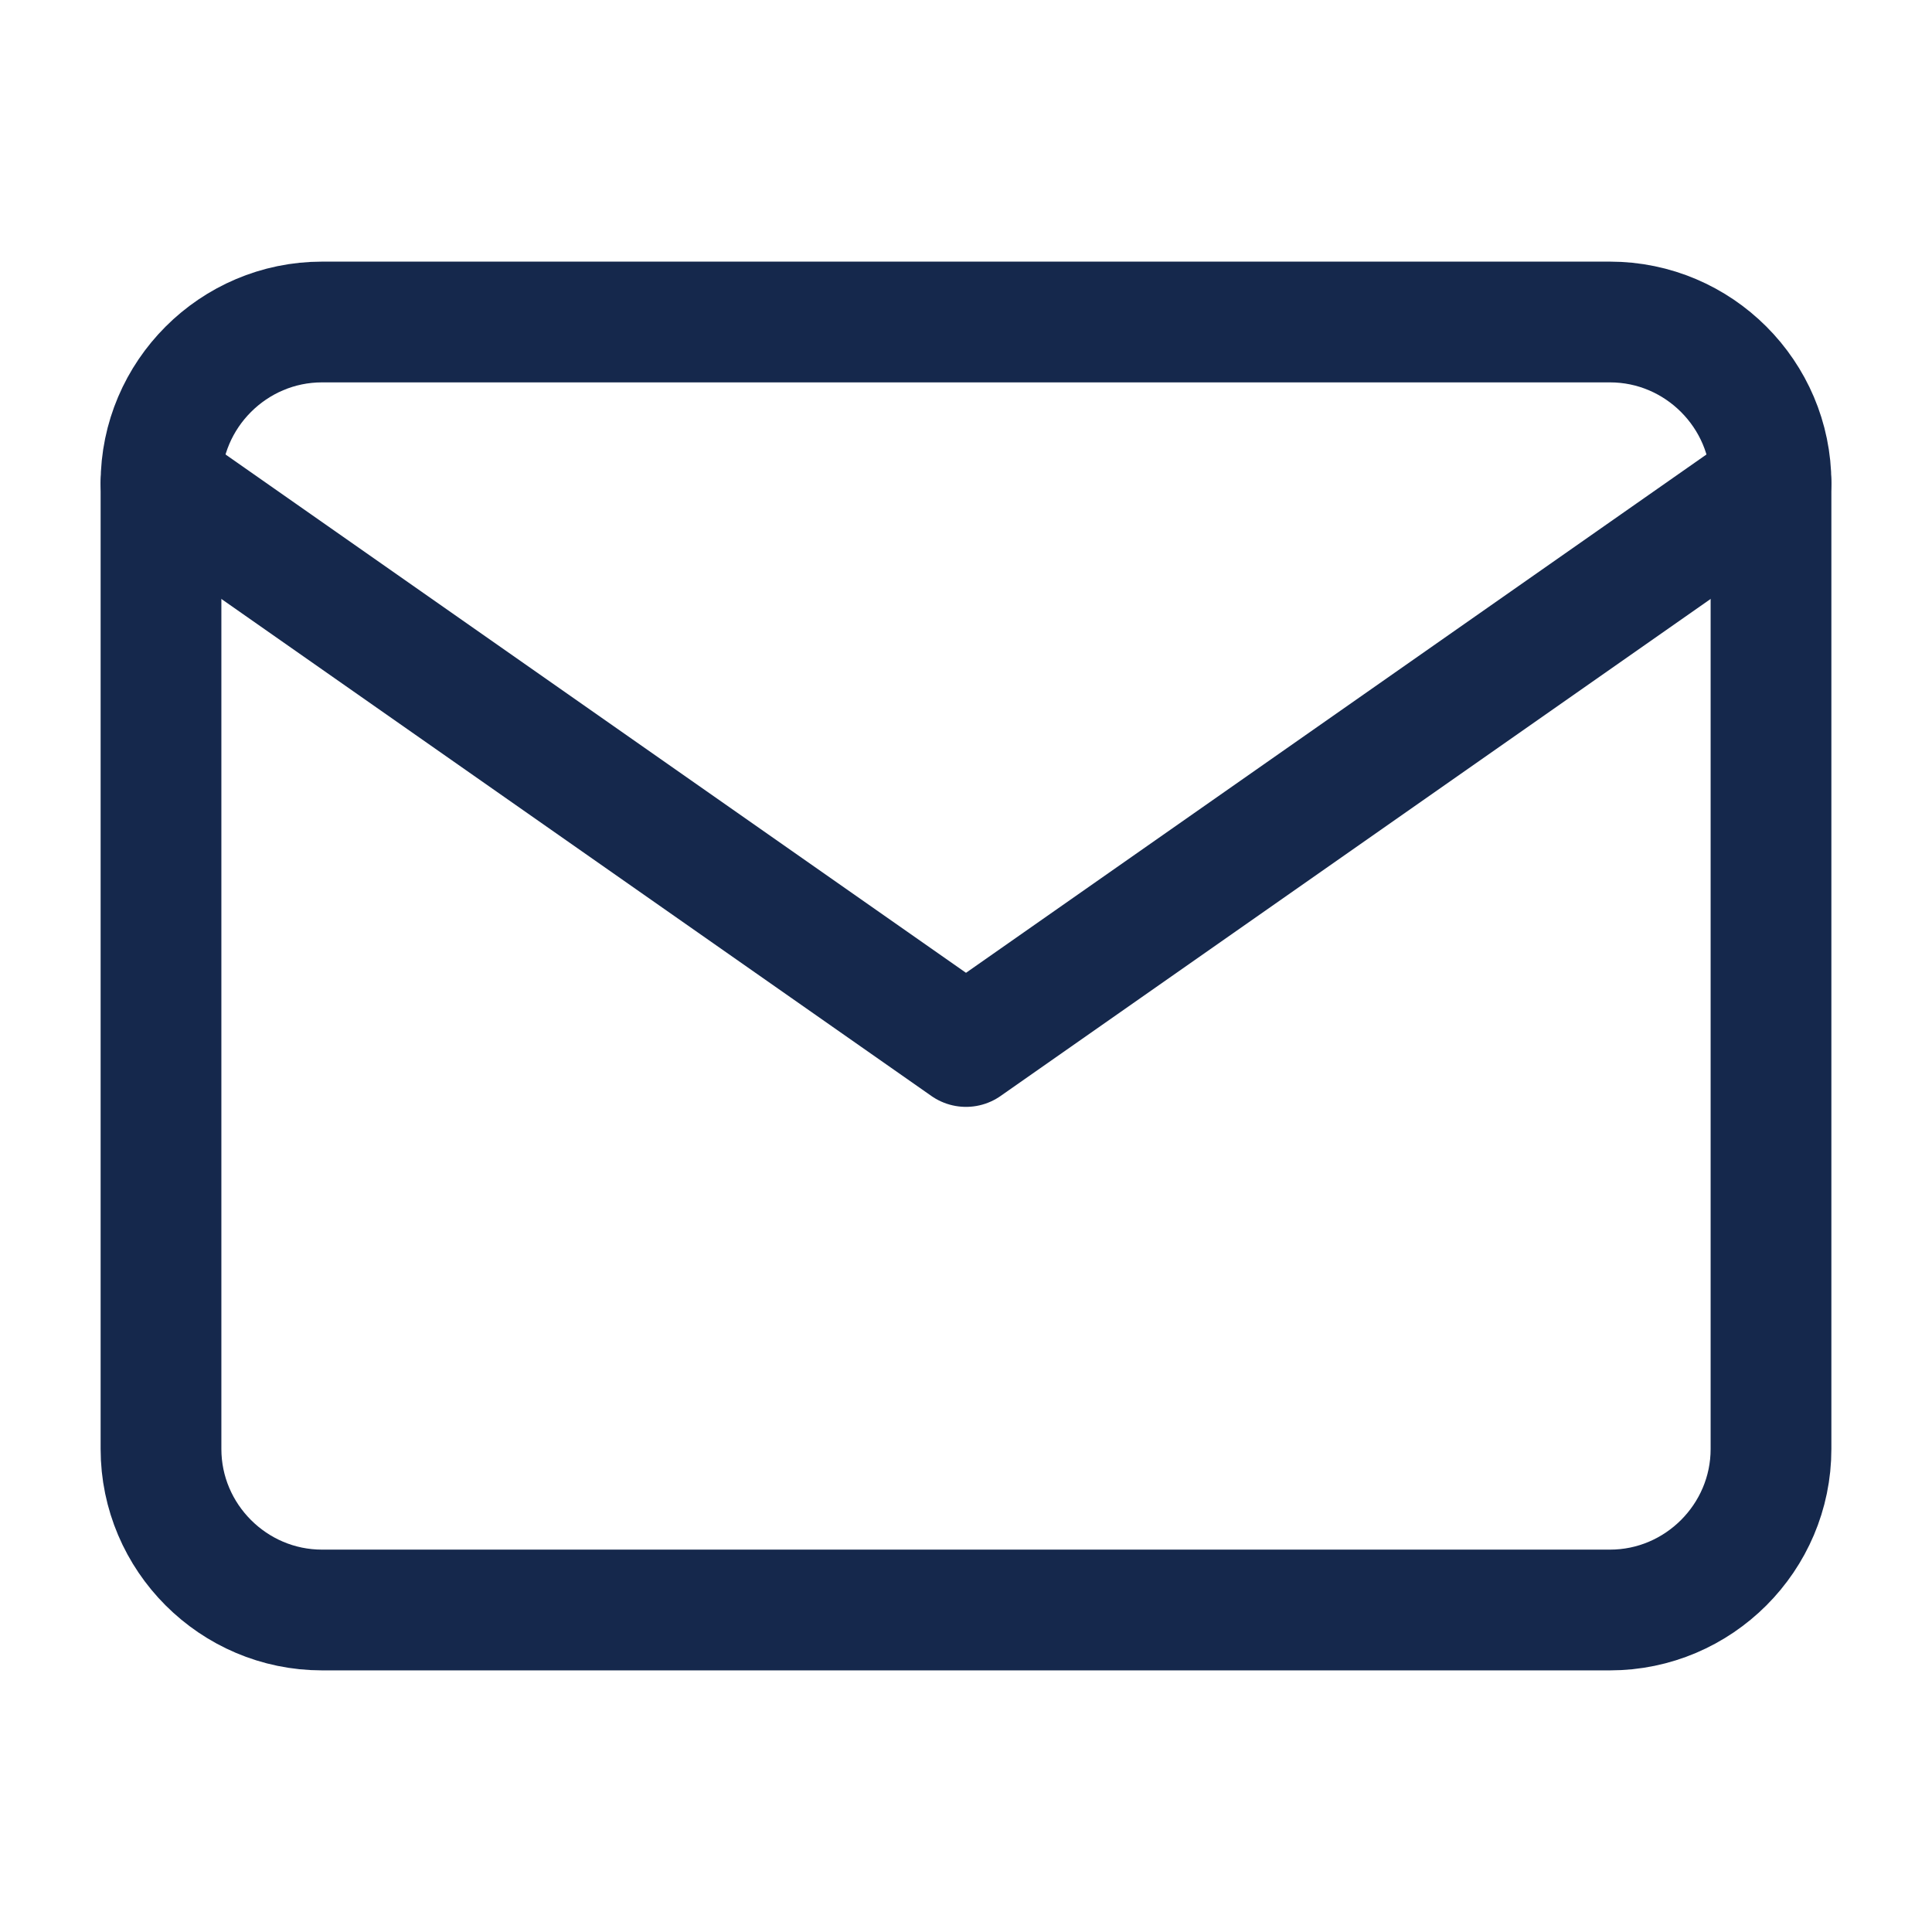
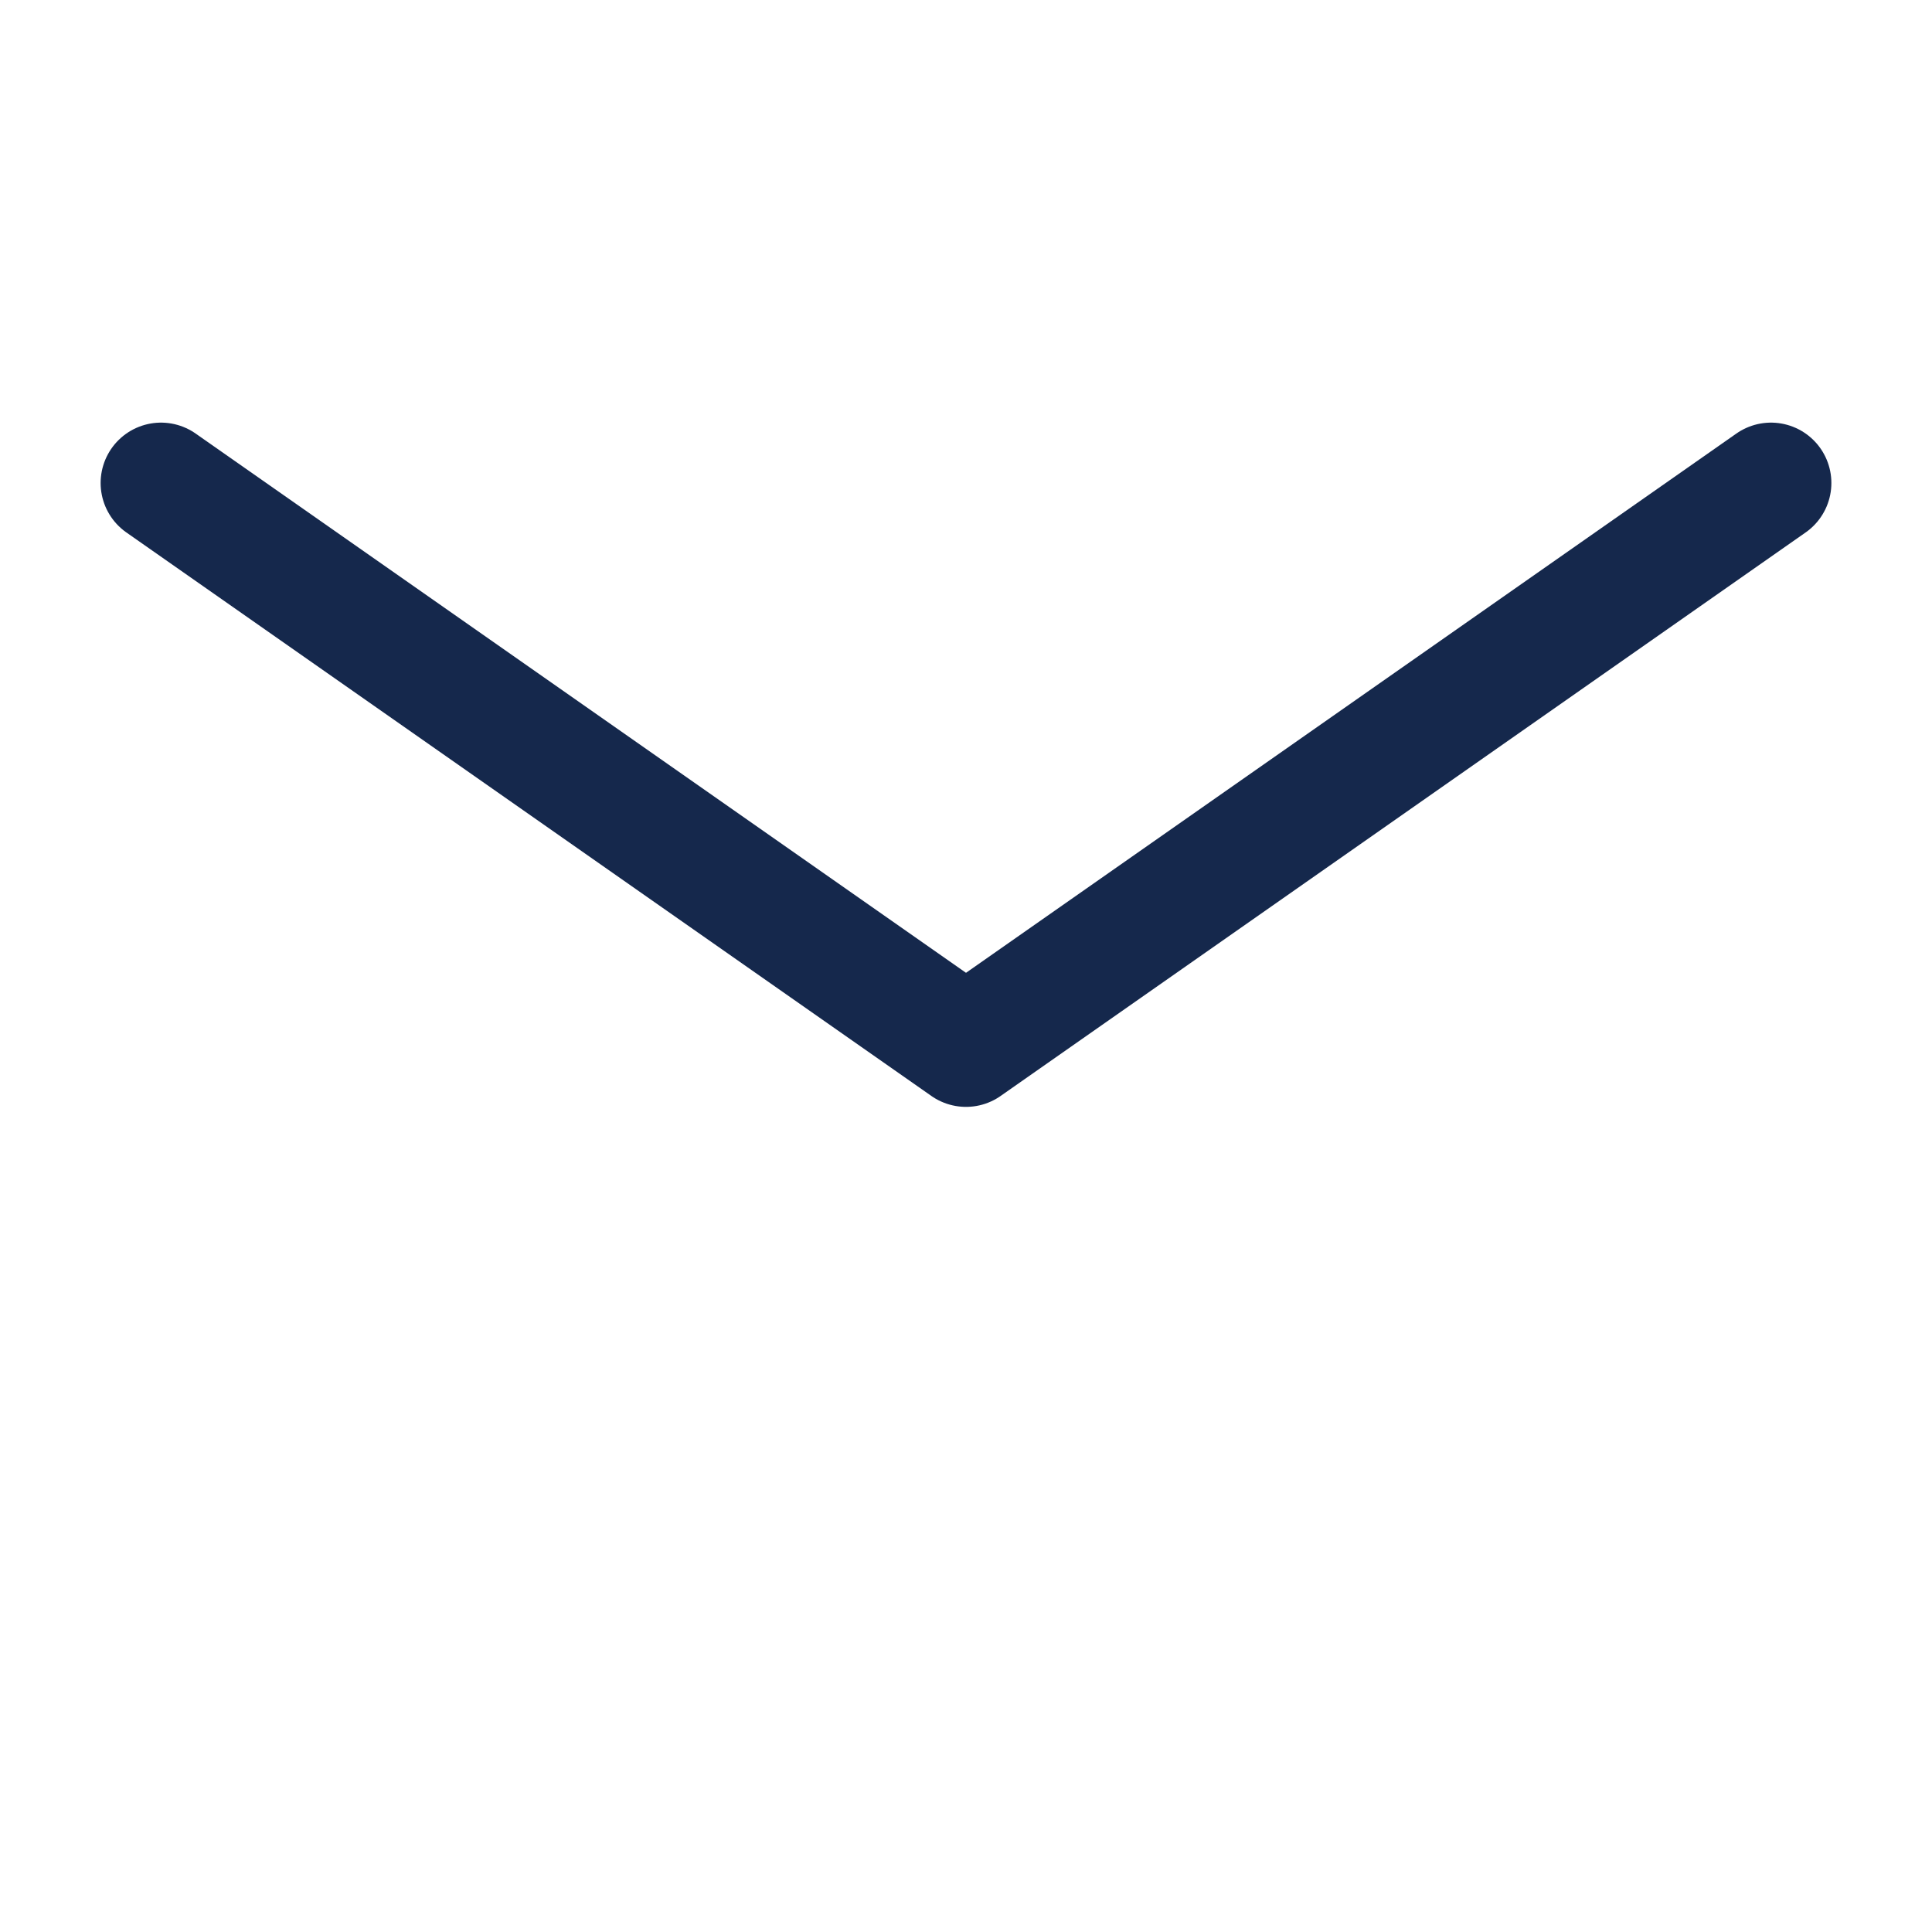
<svg xmlns="http://www.w3.org/2000/svg" width="24" height="24" viewBox="0 0 24 24" fill="none">
-   <path d="M4 4H20C21.1 4 22 4.9 22 6V18C22 19.1 21.1 20 20 20H4C2.9 20 2 19.1 2 18V6C2 4.9 2.9 4 4 4Z" stroke="#15284C" stroke-width="1.5" stroke-linecap="round" stroke-linejoin="round" />
  <path d="M22 6L12 13L2 6" stroke="#15284C" stroke-width="1.5" stroke-linecap="round" stroke-linejoin="round" />
</svg>